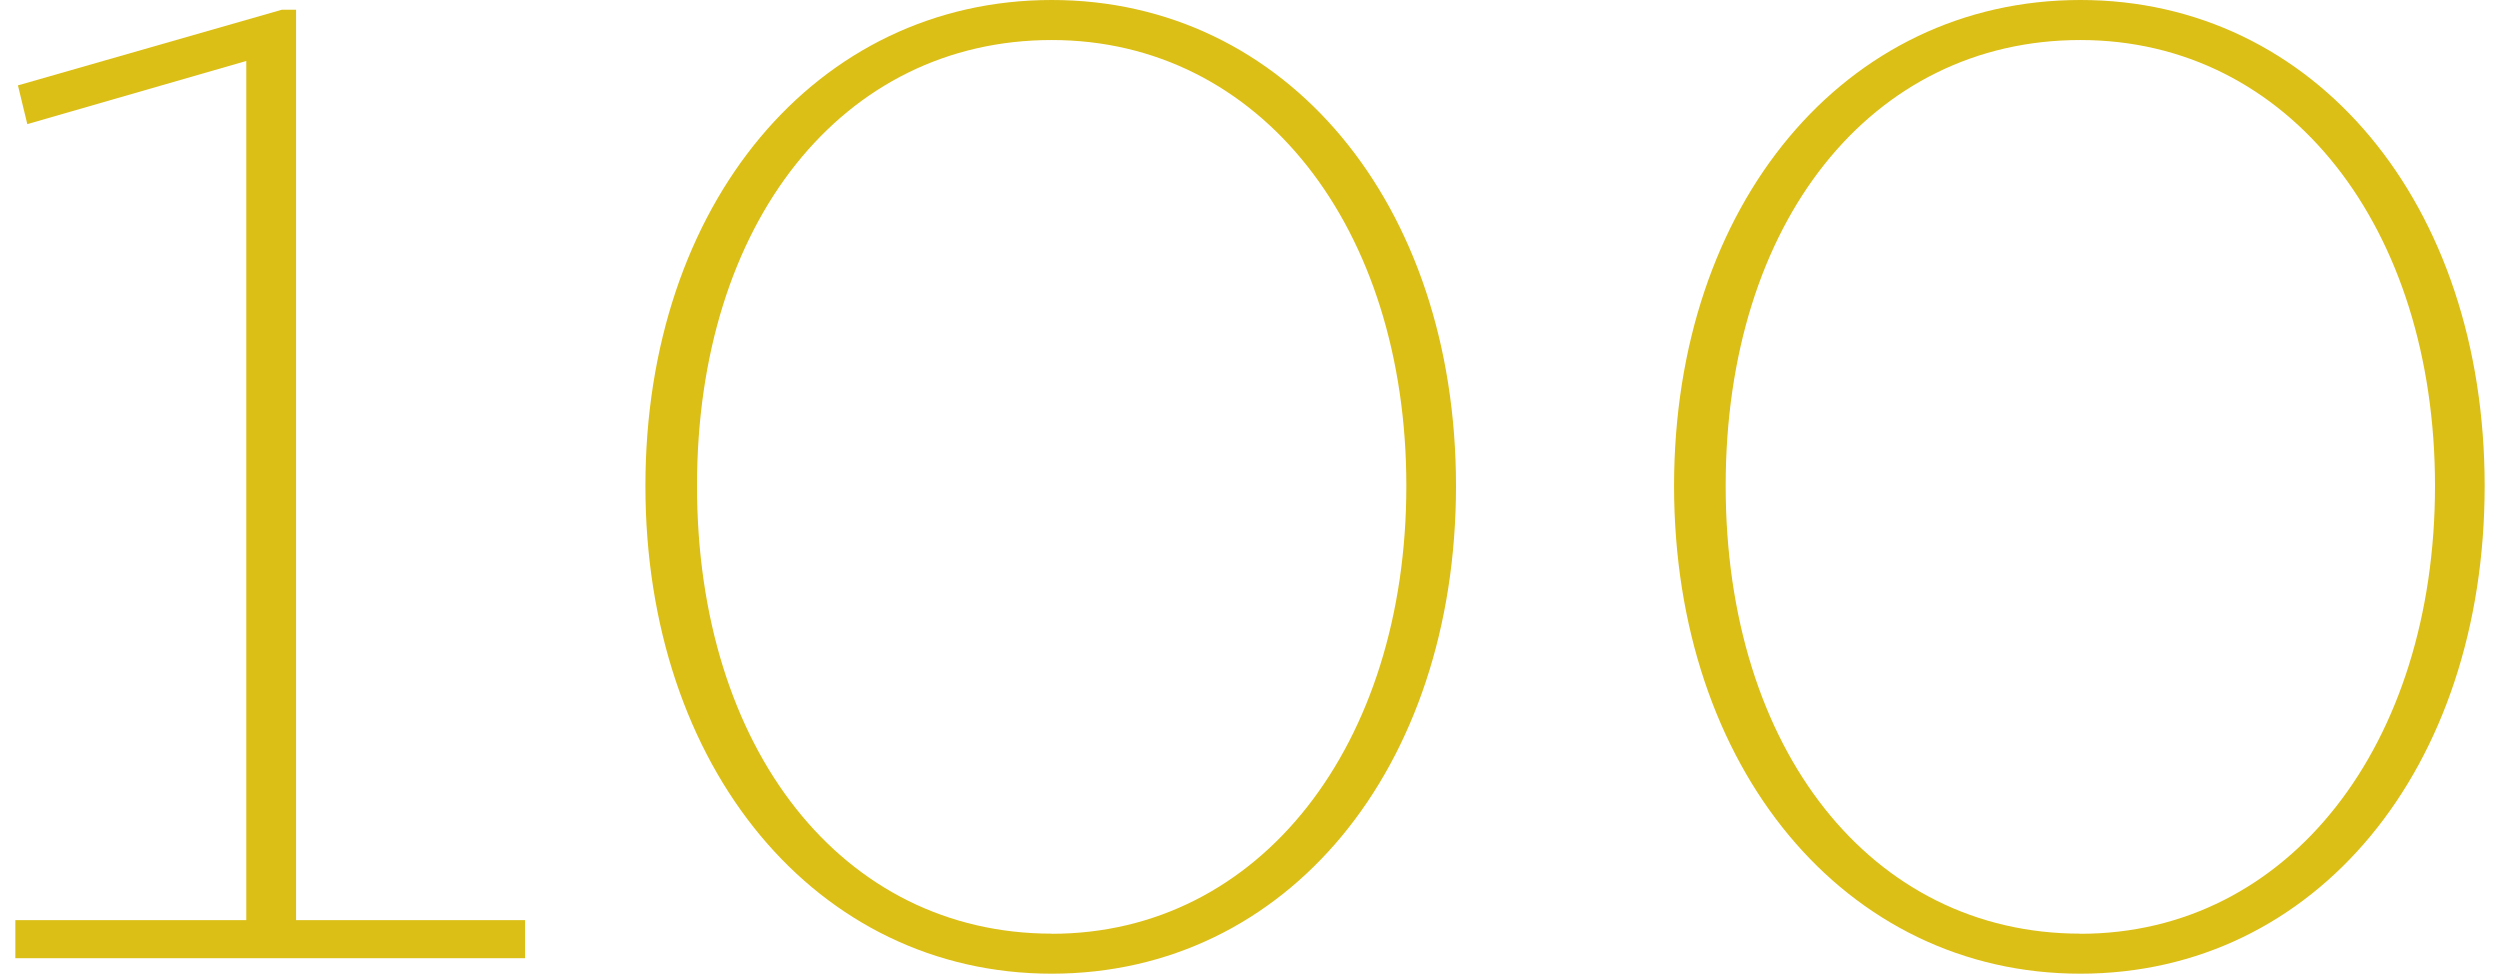
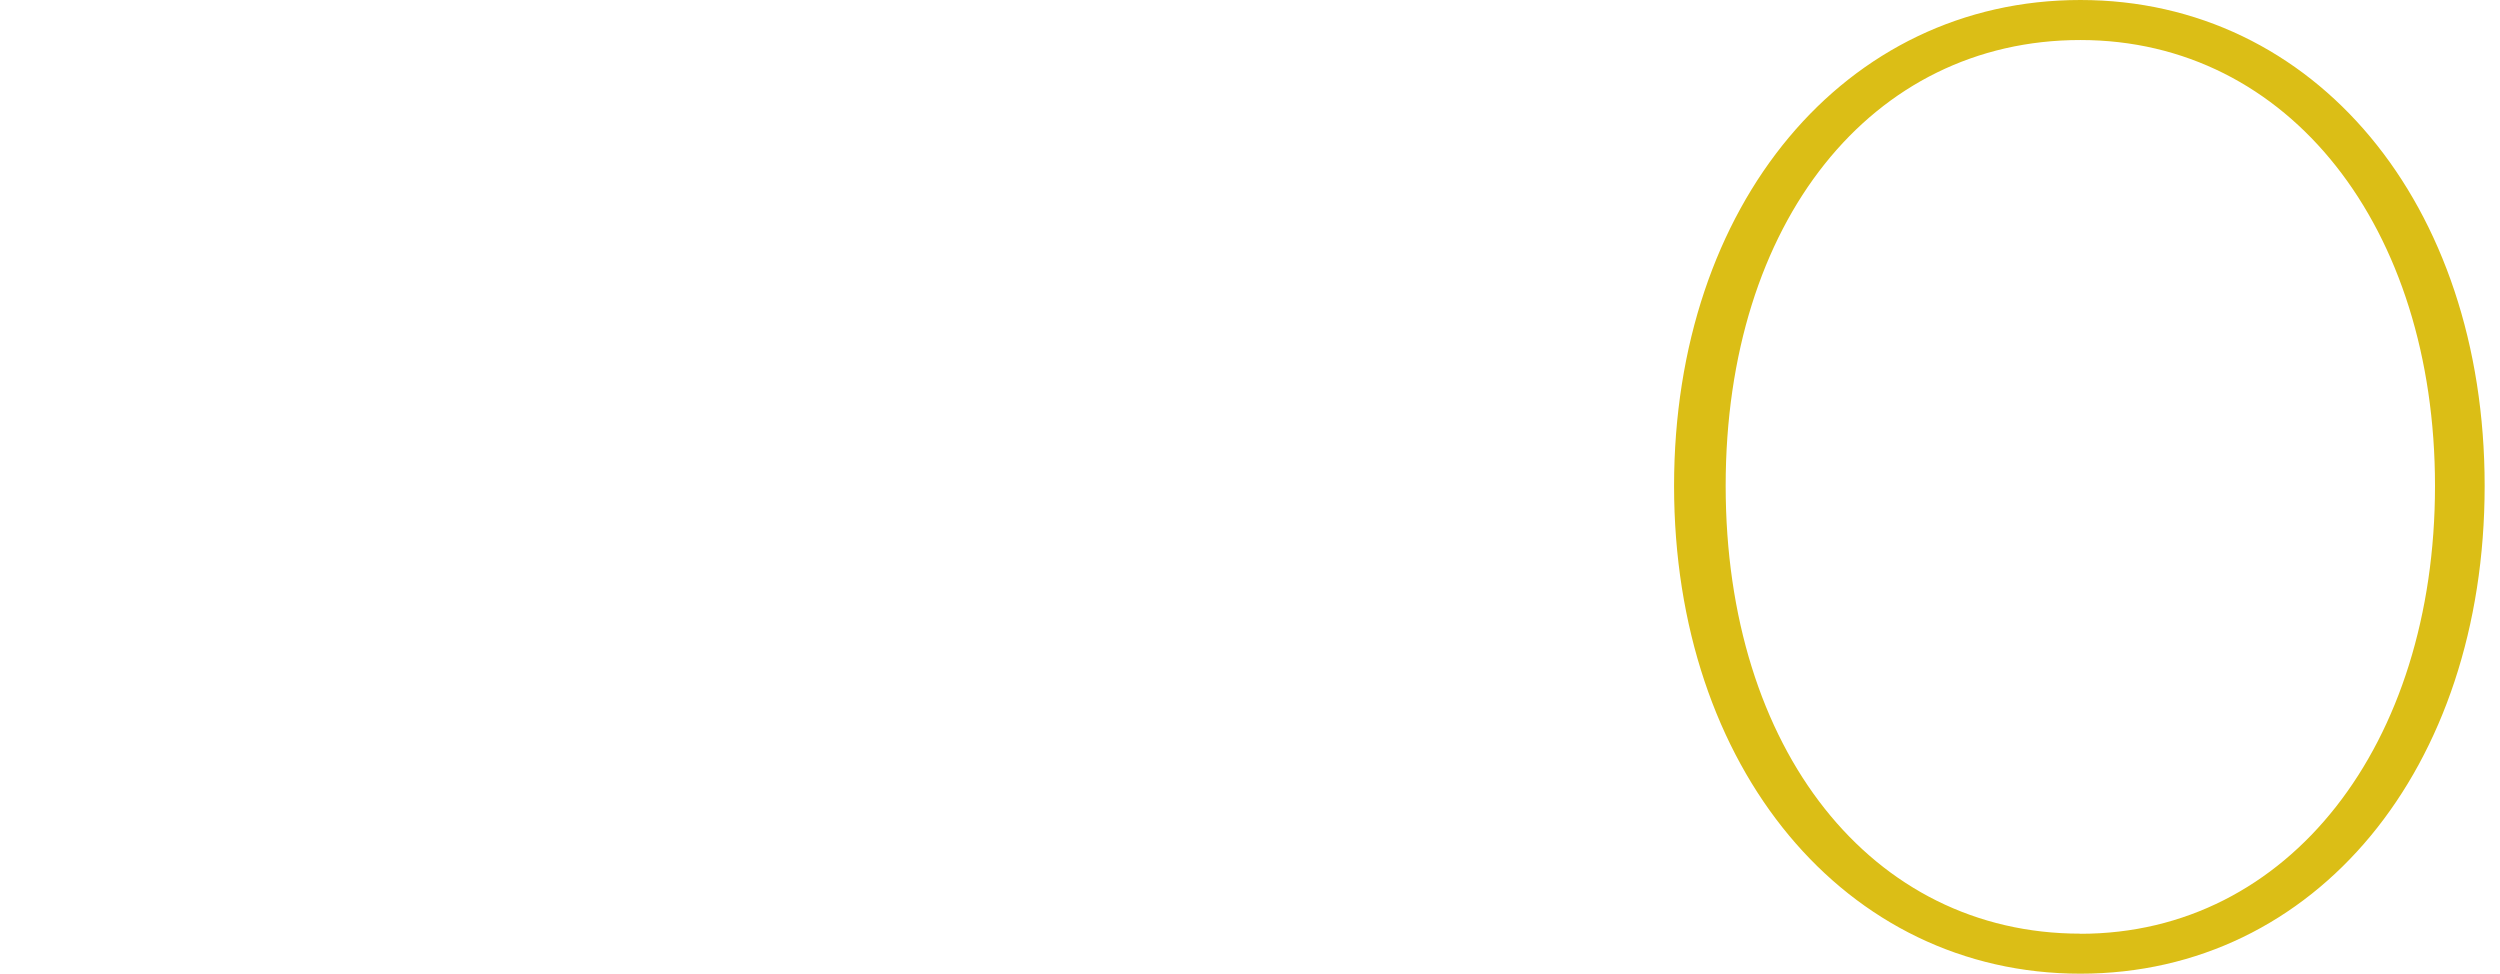
<svg xmlns="http://www.w3.org/2000/svg" id="Layer_165b18618bc4a1" viewBox="0 0 190 74.92" aria-hidden="true" width="190px" height="74px">
  <defs>
    <linearGradient class="cerosgradient" data-cerosgradient="true" id="CerosGradient_id066b7457b" gradientUnits="userSpaceOnUse" x1="50%" y1="100%" x2="50%" y2="0%">
      <stop offset="0%" stop-color="#d1d1d1" />
      <stop offset="100%" stop-color="#d1d1d1" />
    </linearGradient>
    <linearGradient />
    <style>.cls-1-65b18618bc4a1{fill:#dbbe16;stroke-width:0px;}</style>
  </defs>
-   <polygon class="cls-1-65b18618bc4a1" points="21.6 .75 20.5 .75 .2 6.57 .92 9.55 17.77 4.69 17.77 70.8 0 70.8 0 73.73 39.22 73.73 39.22 70.8 21.6 70.8 21.6 .75" />
-   <path class="cls-1-65b18618bc4a1" d="m79.74,0c-18.11,0-31.26,15.72-31.26,37.39s13.15,37.53,31.26,37.53,31.11-15.79,31.11-37.53S97.77,0,79.74,0Zm0,71.84c-16.07,0-27.29-14.17-27.29-34.46S63.68,3.08,79.74,3.08s27.29,14.43,27.29,34.31-11.22,34.46-27.29,34.46Z" />
  <path class="cls-1-65b18618bc4a1" d="m158.89,0c-18.11,0-31.26,15.72-31.26,37.39s13.15,37.53,31.26,37.53,31.11-15.79,31.11-37.53S176.92,0,158.89,0Zm0,71.84c-16.07,0-27.29-14.17-27.29-34.46S142.82,3.08,158.89,3.08s27.29,14.43,27.29,34.31-11.22,34.46-27.29,34.46Z" />
</svg>